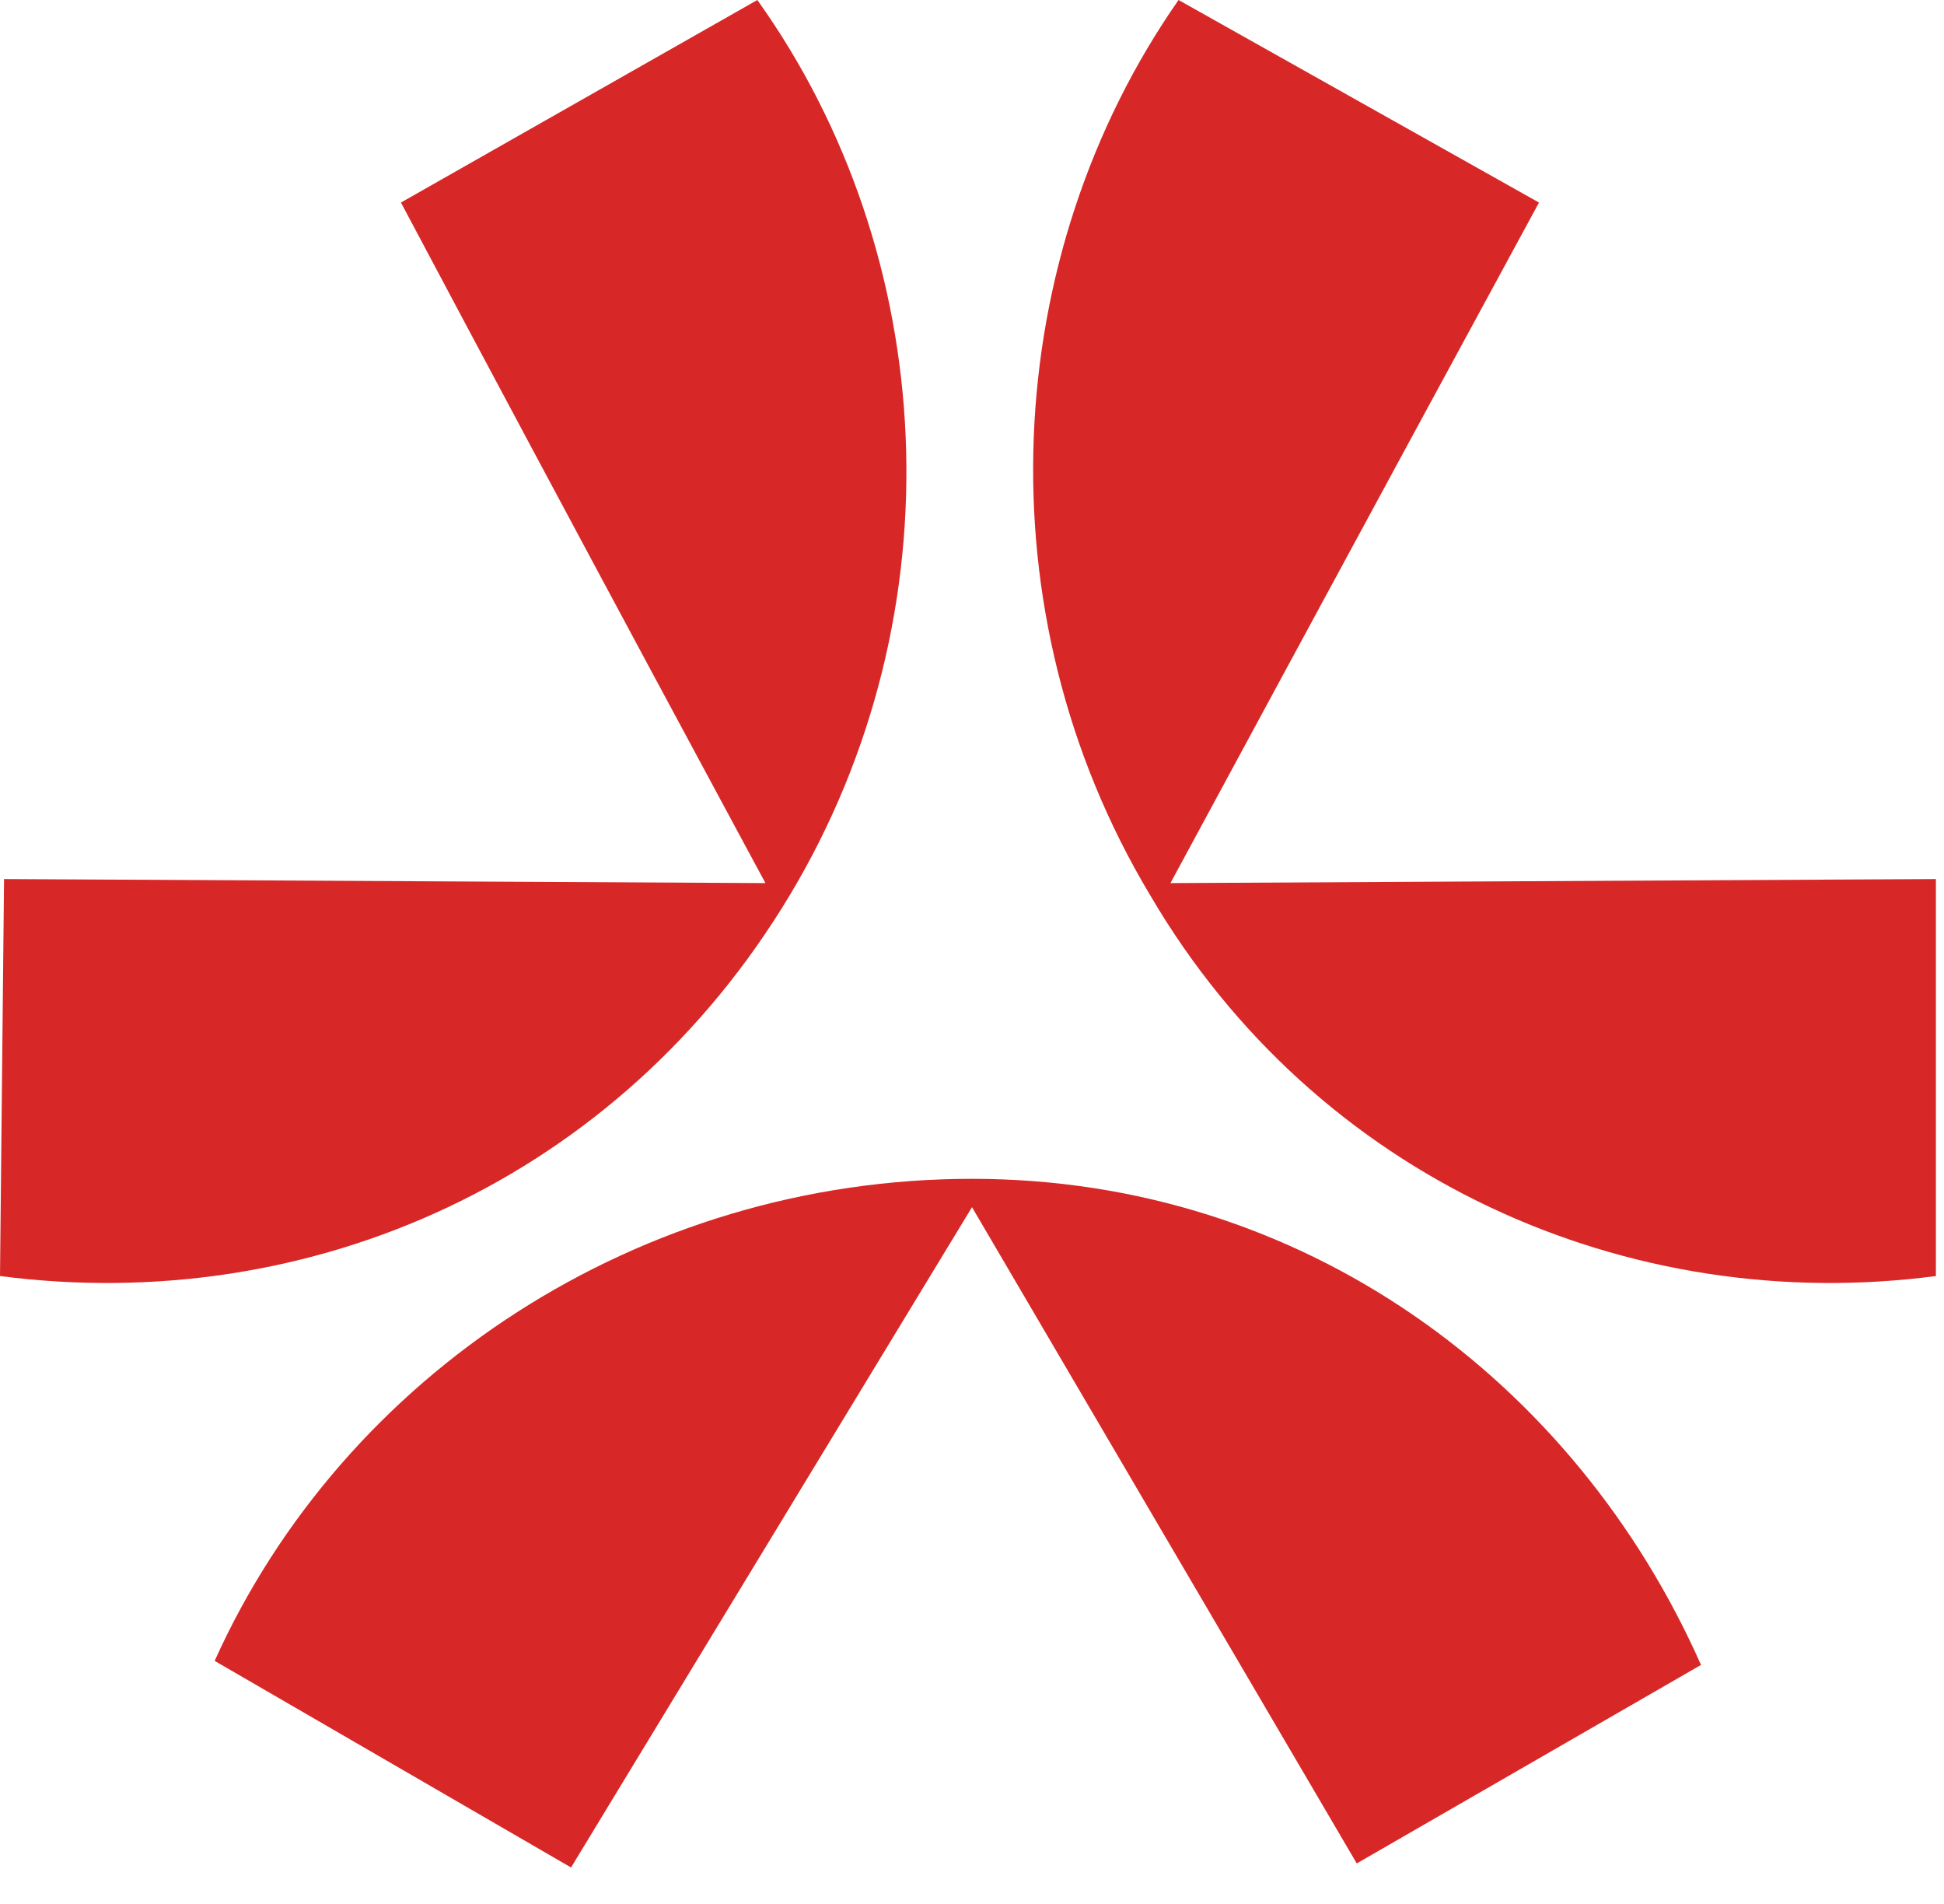
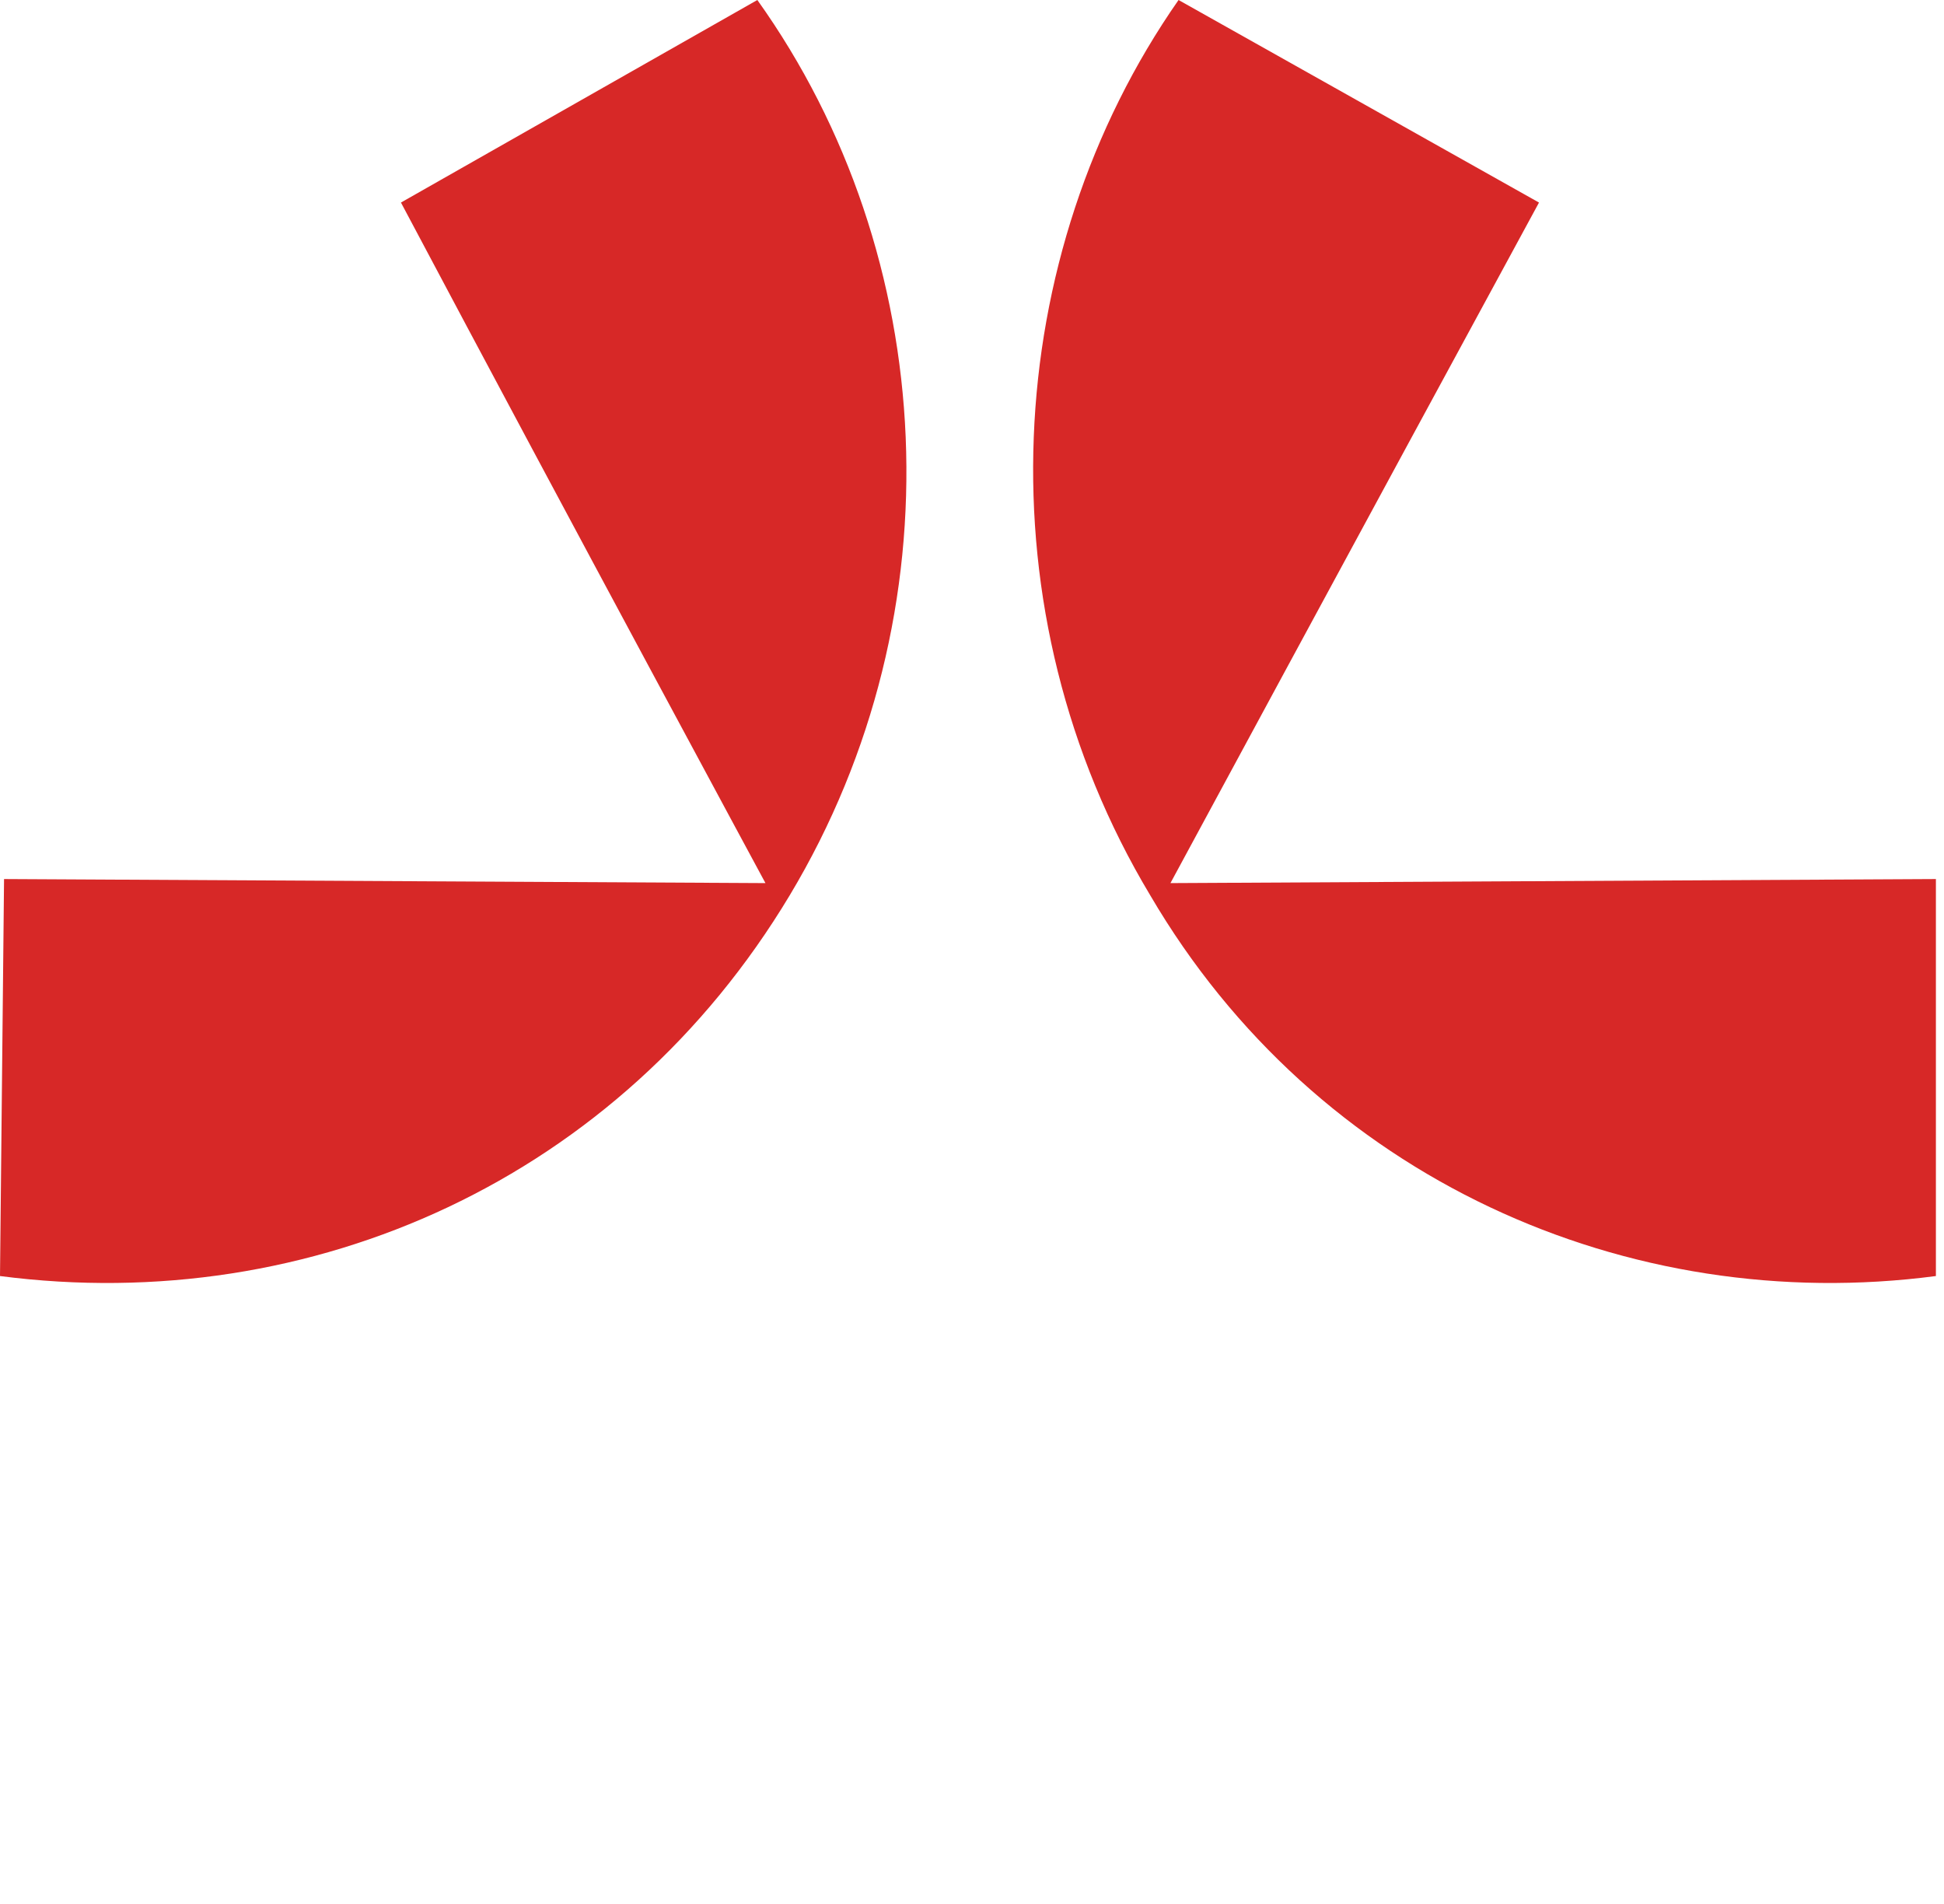
<svg xmlns="http://www.w3.org/2000/svg" width="48" height="47" viewBox="0 0 48 47" fill="none">
-   <path d="M24 29.1C15.8 29.1 8.5 33.9 5.3 41L14.1 46.1C18.9 38.2 24 29.8 24 29.8L33.5 46L42 41.1C38.9 34.1 32.2 29.1 24 29.1Z" fill="#D72827" />
  <path d="M47.8 31.5V21.7L28.9 21.8C28.9 21.8 33.6 13.1 38 5L29.1 0C24.7 6.3 24.2 15.1 28.4 22.1C32.5 29.1 40.2 32.5 47.8 31.5Z" fill="#D72827" />
  <path d="M19.5 22.1C23.7 15.1 23.2 6.3 18.7 0L9.9 5C14.2 13.1 18.9 21.8 18.9 21.8L0.1 21.7L0 31.5C7.7 32.5 15.3 29.1 19.5 22.1Z" fill="#D72827" />
</svg>